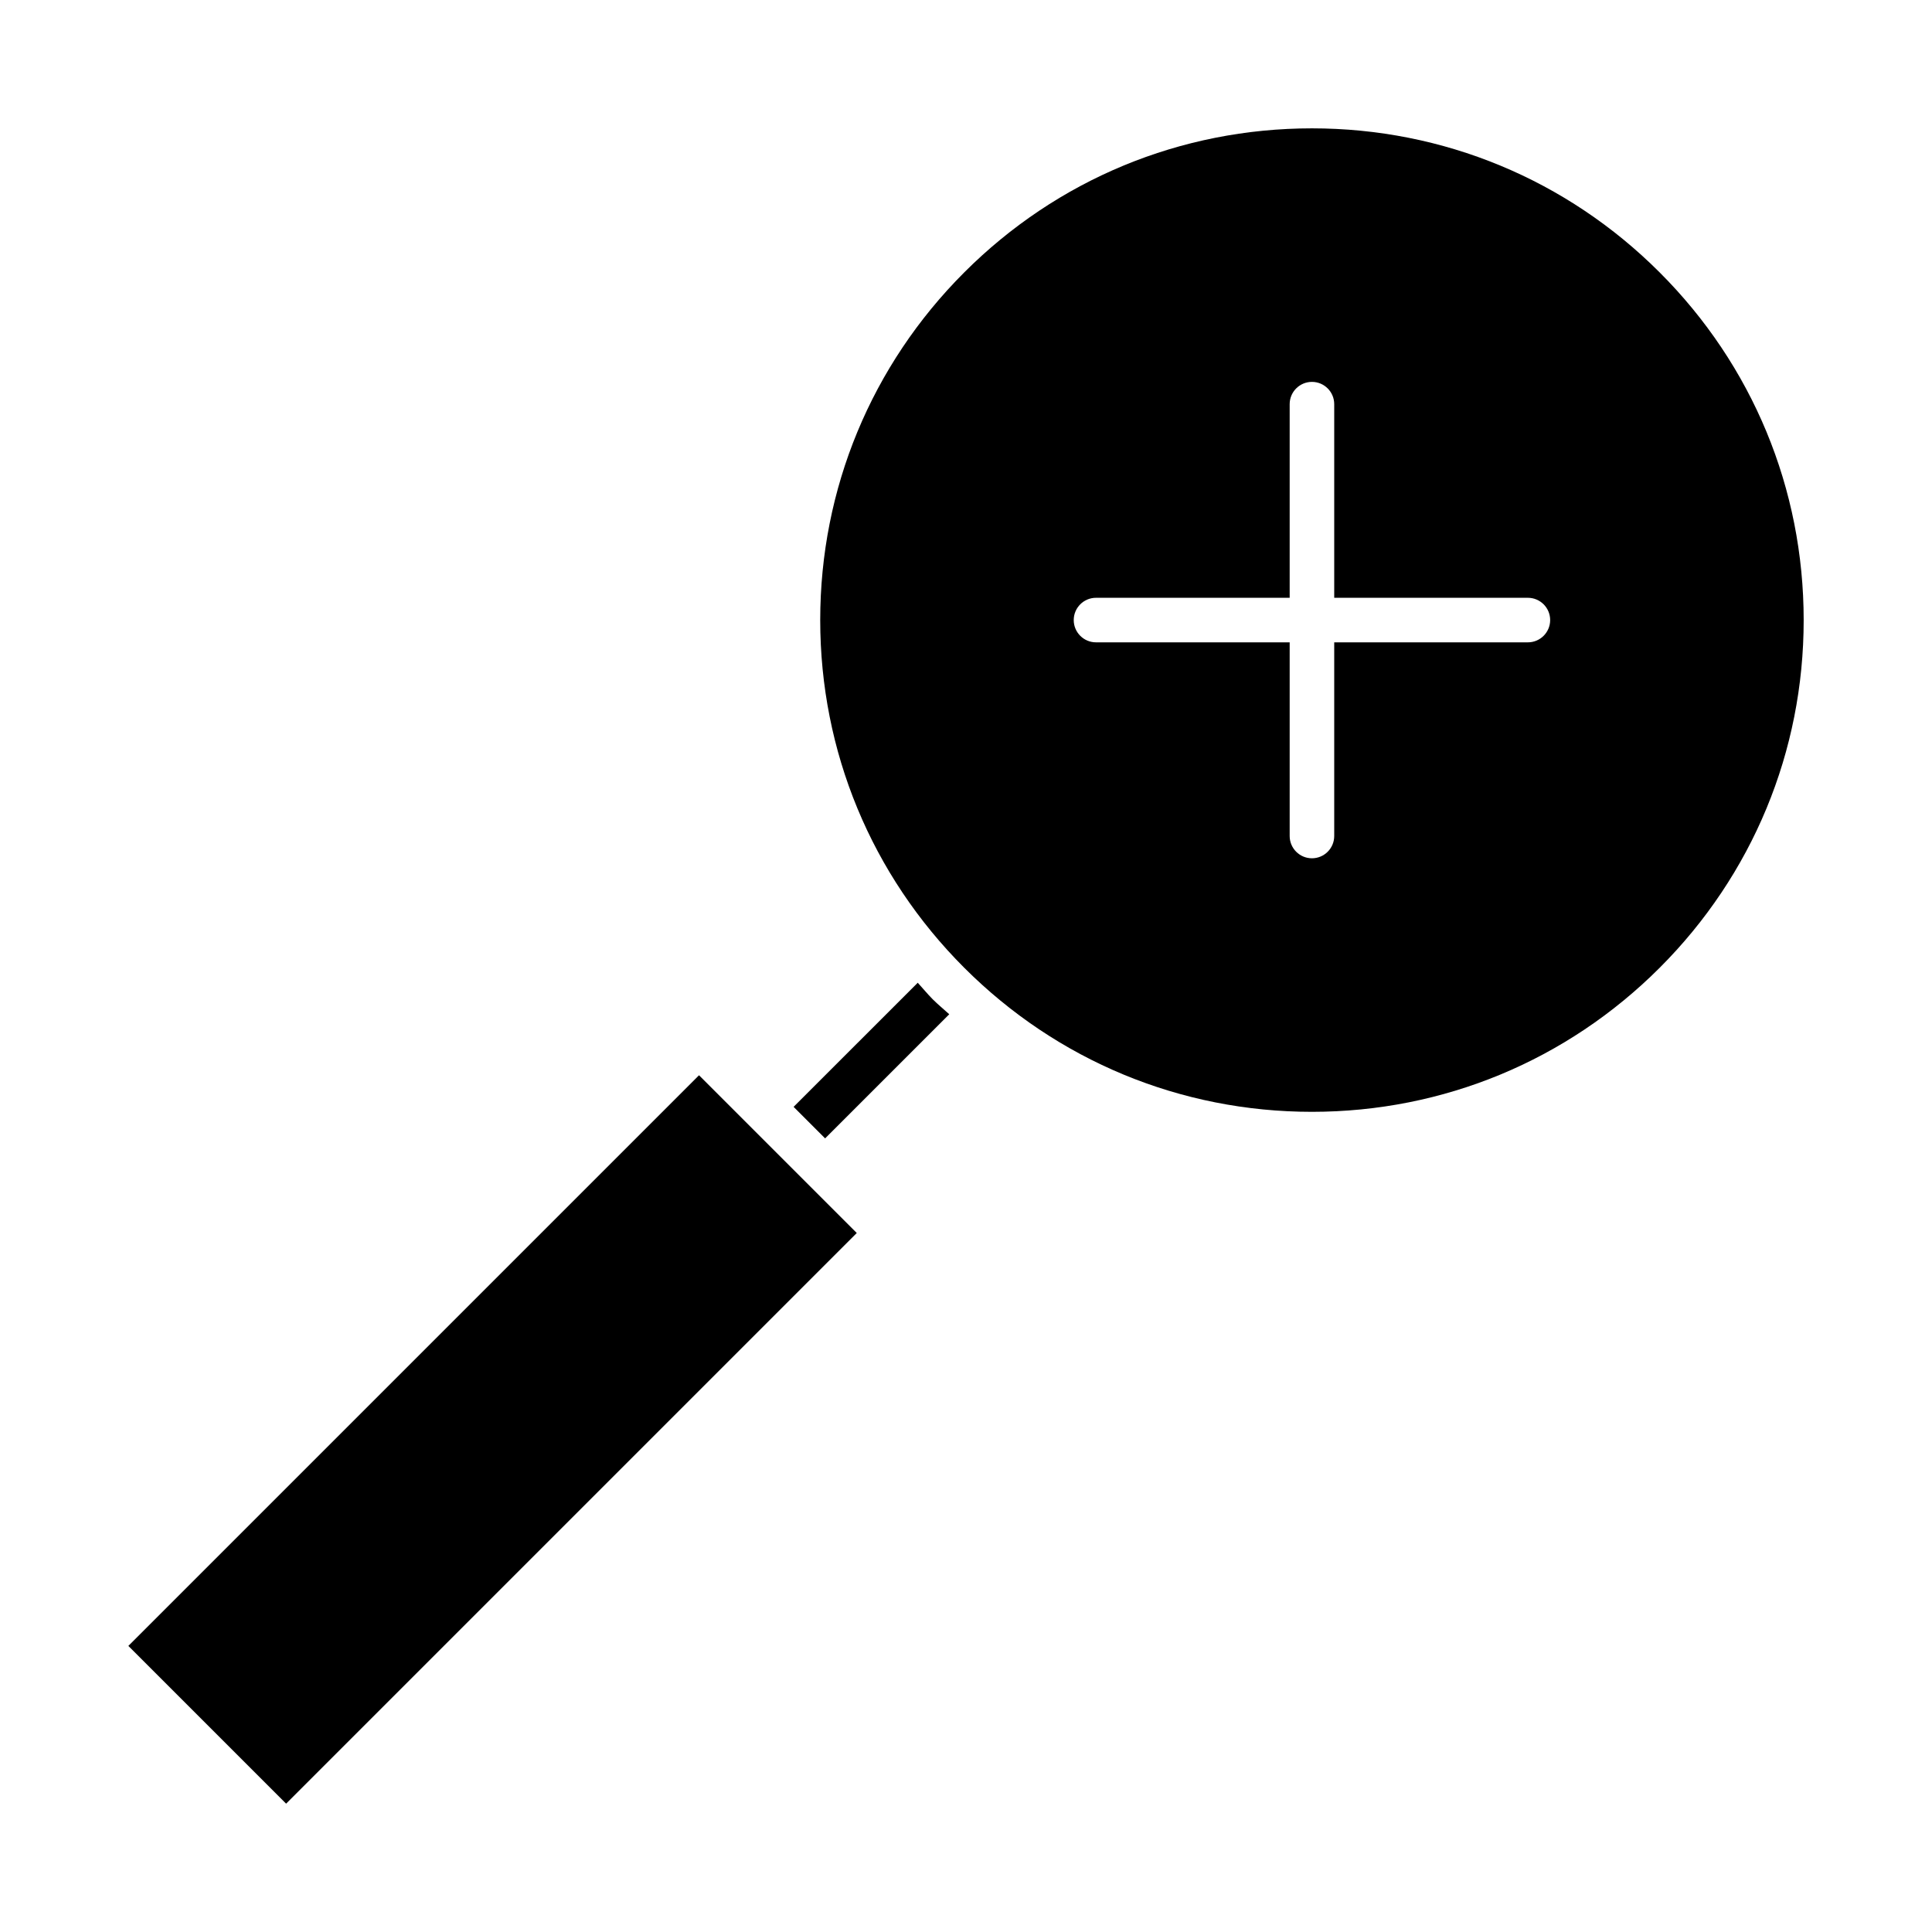
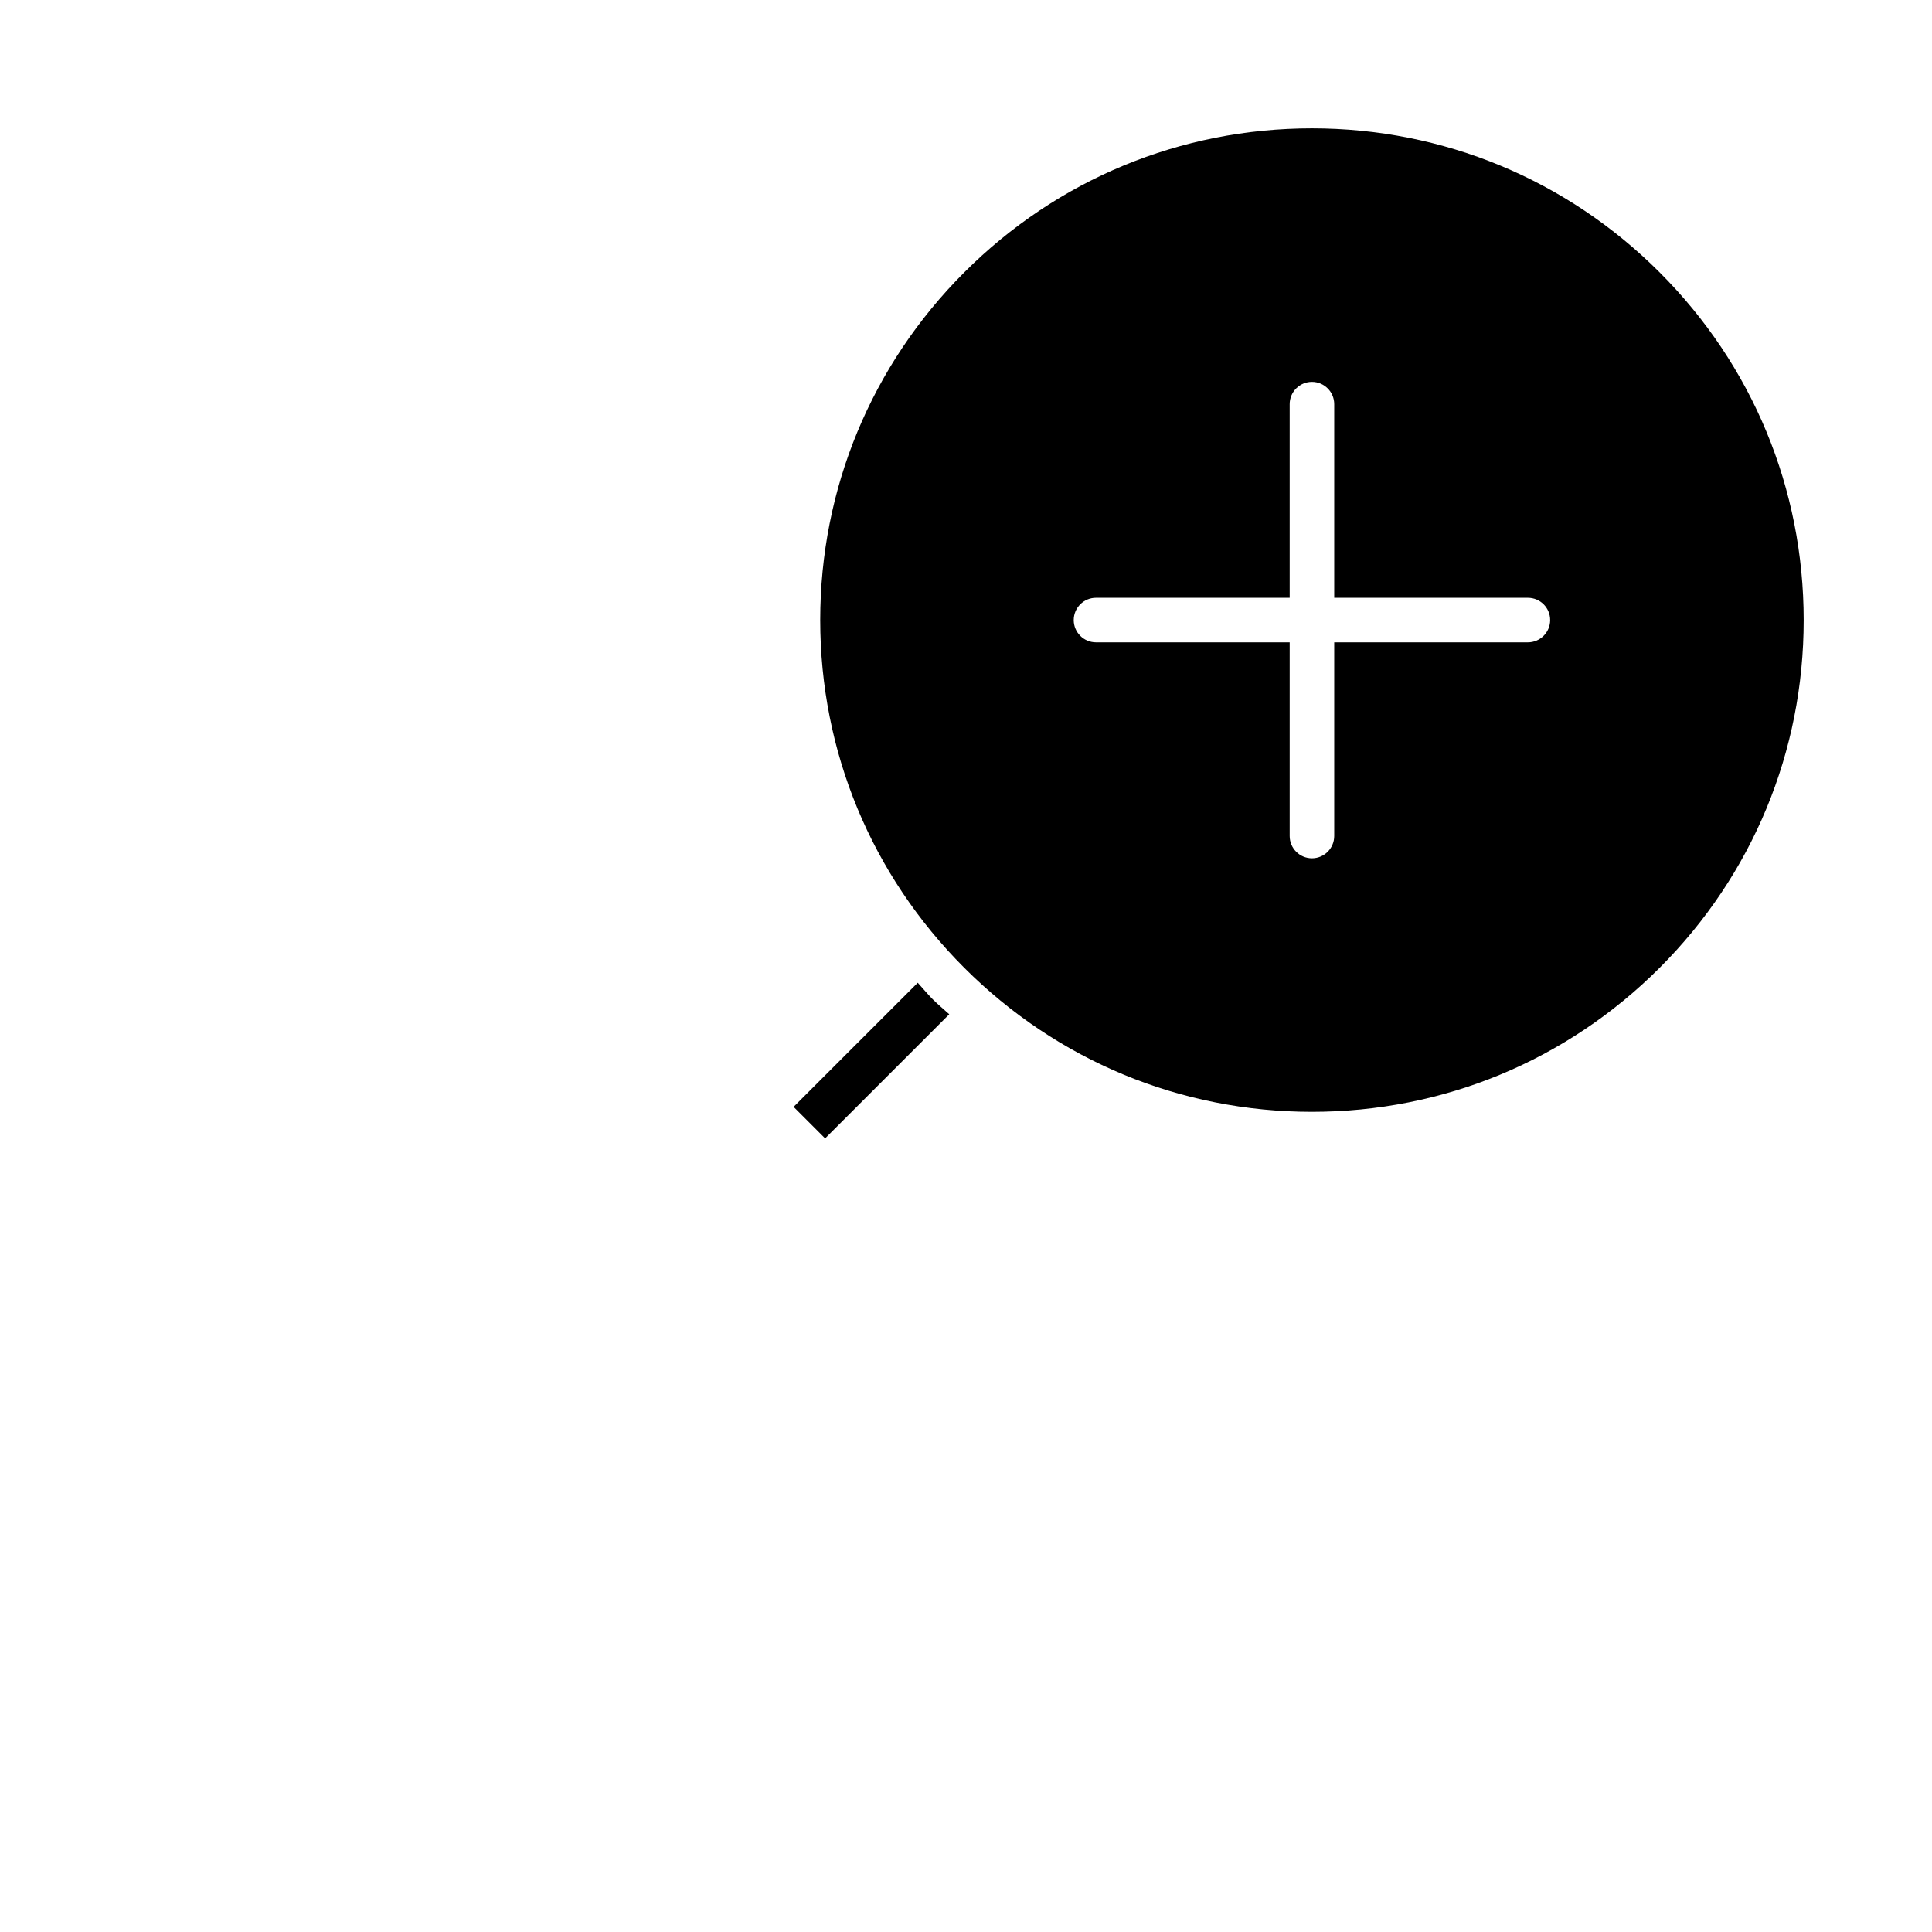
<svg xmlns="http://www.w3.org/2000/svg" fill="#000000" width="800px" height="800px" version="1.1" viewBox="144 144 512 512">
  <g>
-     <path d="m583.82 400.48c24.617-24.609 38.18-57.34 38.172-92.148 0-34.809-13.555-67.535-38.172-92.148-24.617-24.617-57.34-38.172-92.141-38.172-34.809 0-67.535 13.555-92.141 38.172-24.609 24.609-38.172 57.34-38.172 92.141 0 34.809 13.555 67.535 38.172 92.148 24.617 24.609 57.332 38.172 92.141 38.172 34.809-0.004 67.527-13.559 92.141-38.164zm-98.043-34.93v-51.324h-51.324c-3.258 0-5.902-2.644-5.902-5.902 0-3.258 2.644-5.902 5.902-5.902h51.324v-51.316c0-3.258 2.644-5.902 5.902-5.902 3.258 0 5.902 2.644 5.902 5.902v51.316h51.324c3.258 0 5.902 2.644 5.902 5.902 0 3.258-2.644 5.902-5.902 5.902h-51.324v51.324c0 3.258-2.644 5.902-5.902 5.902-3.258 0-5.902-2.644-5.902-5.902z" />
+     <path d="m583.82 400.48c24.617-24.609 38.18-57.34 38.172-92.148 0-34.809-13.555-67.535-38.172-92.148-24.617-24.617-57.34-38.172-92.141-38.172-34.809 0-67.535 13.555-92.141 38.172-24.609 24.609-38.172 57.34-38.172 92.141 0 34.809 13.555 67.535 38.172 92.148 24.617 24.609 57.332 38.172 92.141 38.172 34.809-0.004 67.527-13.559 92.141-38.164zm-98.043-34.93v-51.324h-51.324c-3.258 0-5.902-2.644-5.902-5.902 0-3.258 2.644-5.902 5.902-5.902h51.324v-51.316c0-3.258 2.644-5.902 5.902-5.902 3.258 0 5.902 2.644 5.902 5.902v51.316h51.324c3.258 0 5.902 2.644 5.902 5.902 0 3.258-2.644 5.902-5.902 5.902h-51.324v51.324c0 3.258-2.644 5.902-5.902 5.902-3.258 0-5.902-2.644-5.902-5.902" />
    <path d="m391.18 408.82c-1.402-1.41-2.629-2.93-3.969-4.383l-32.898 32.891 8.352 8.352 32.898-32.891c-1.465-1.34-2.984-2.57-4.383-3.969z" />
-     <path d="m219.82 621.99-41.805-41.805 151.23-151.23 41.805 41.805z" />
  </g>
</svg>